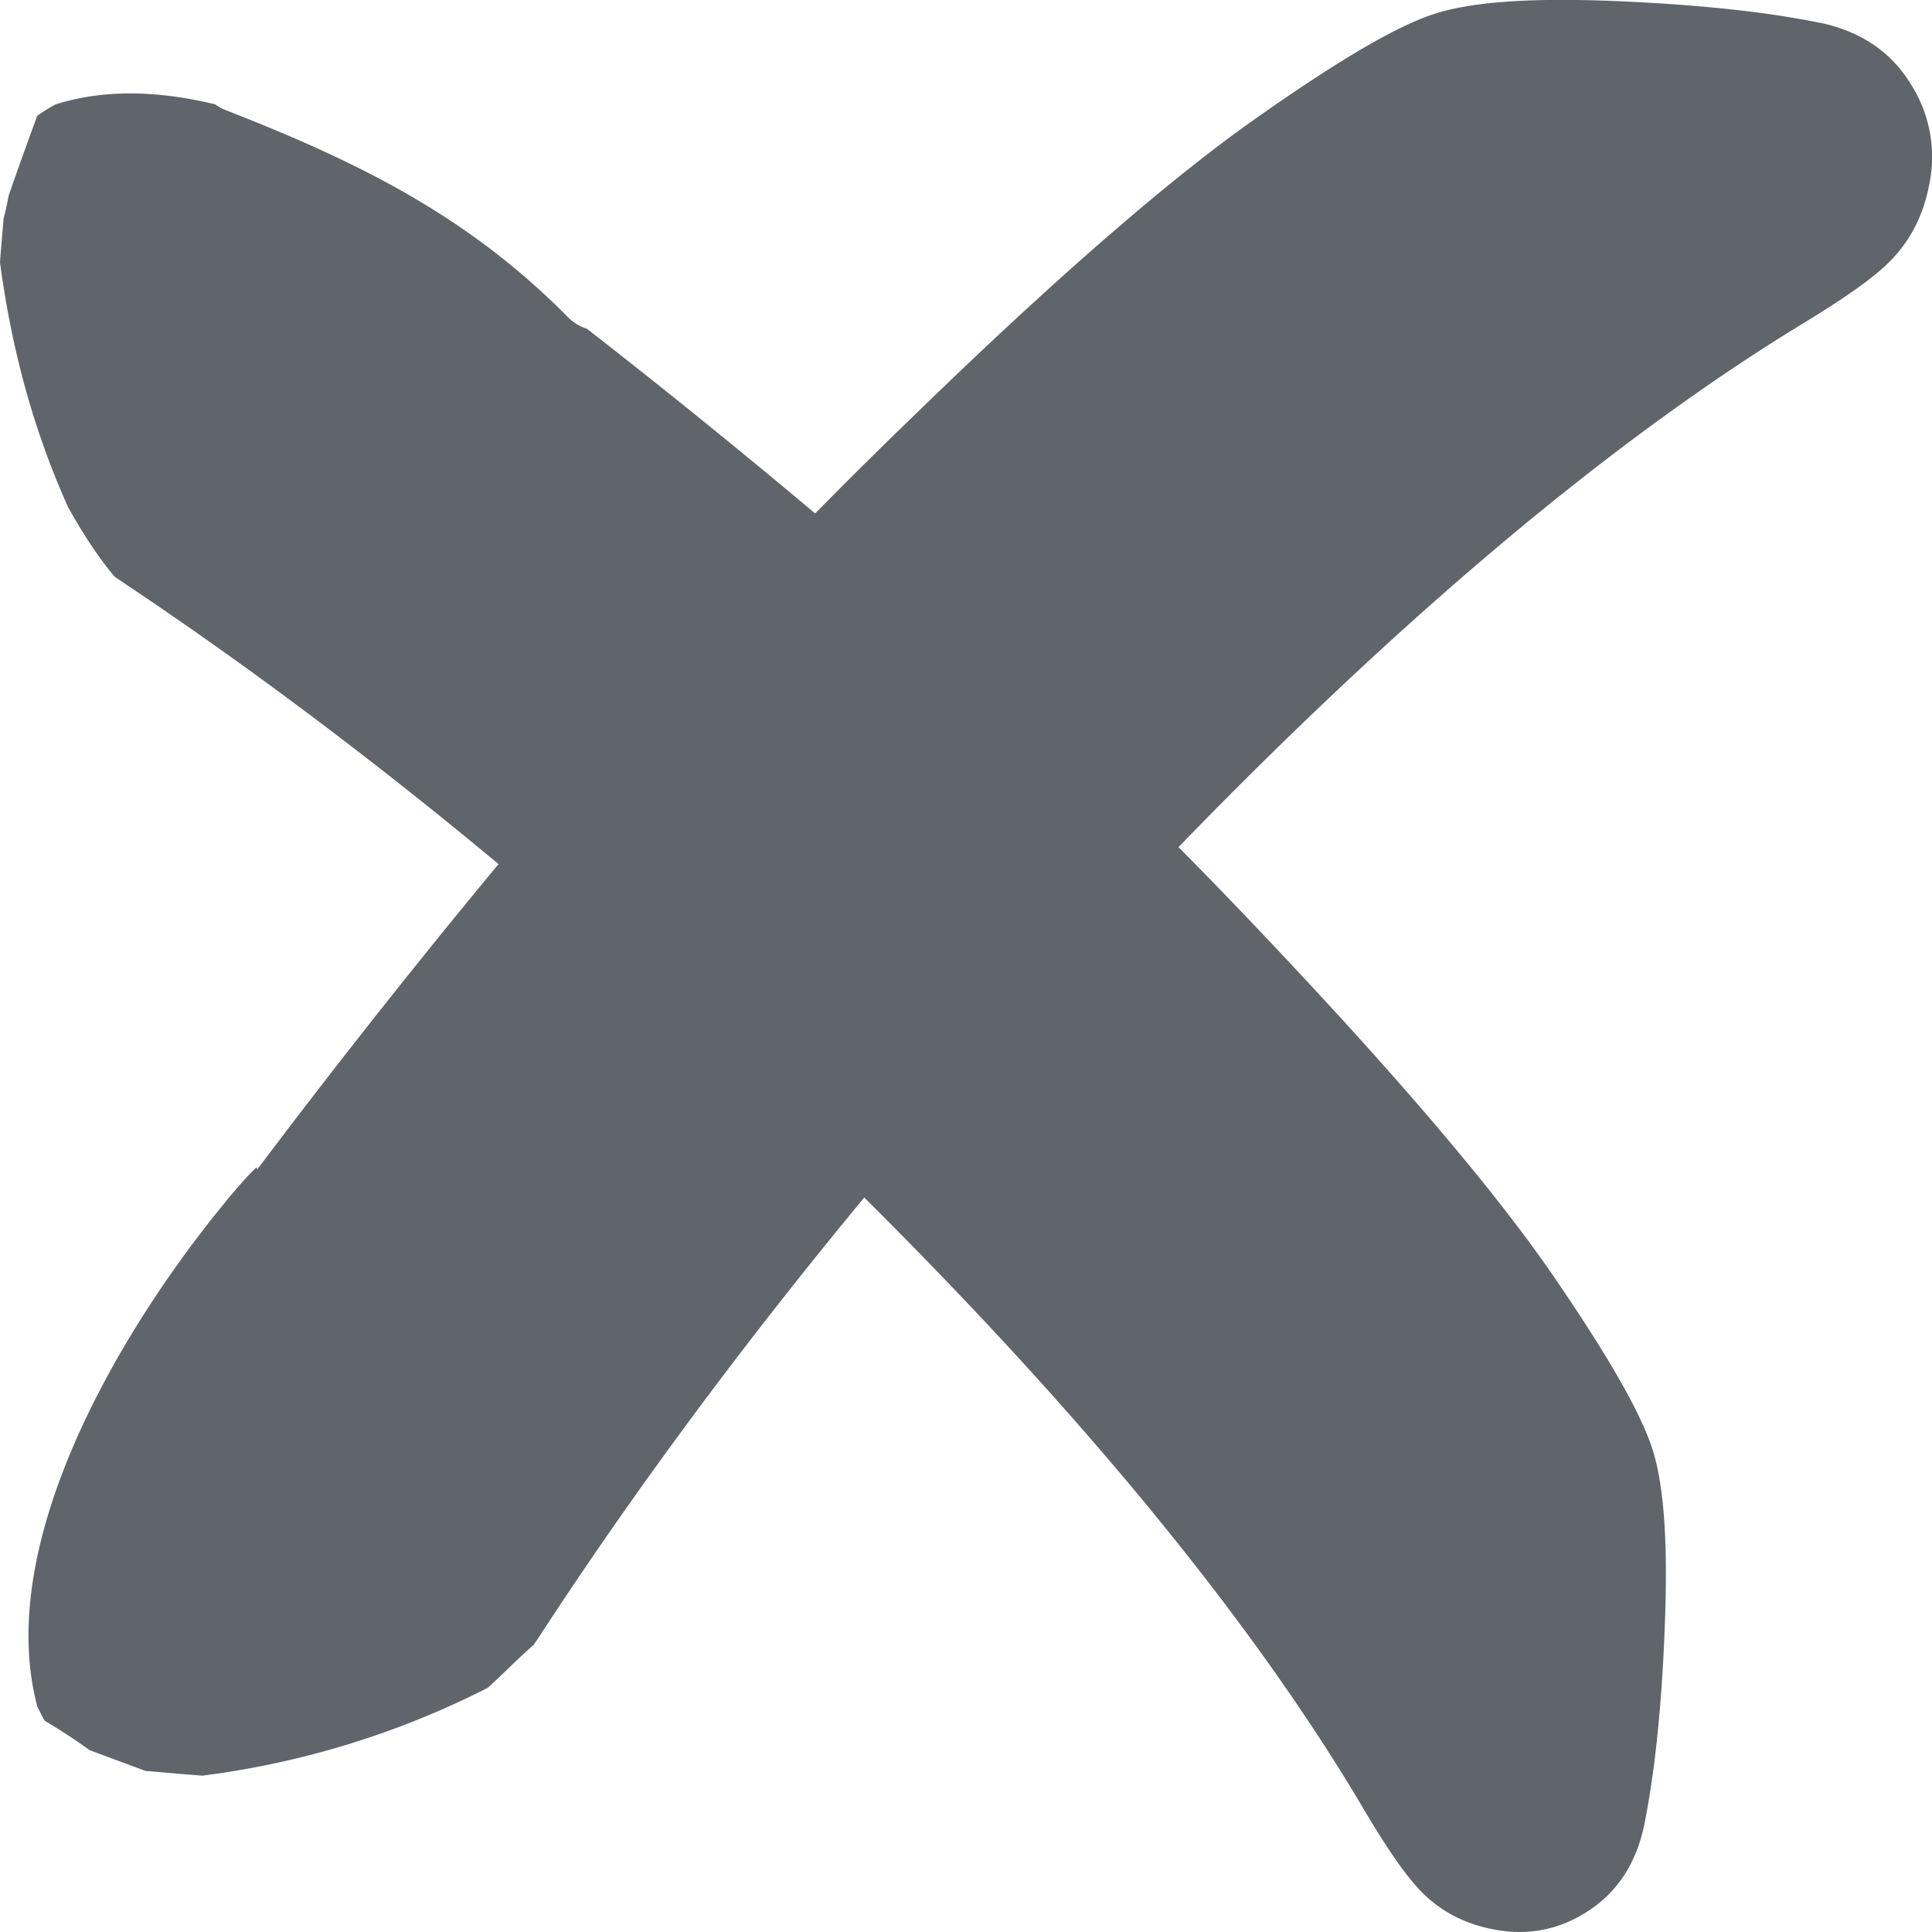
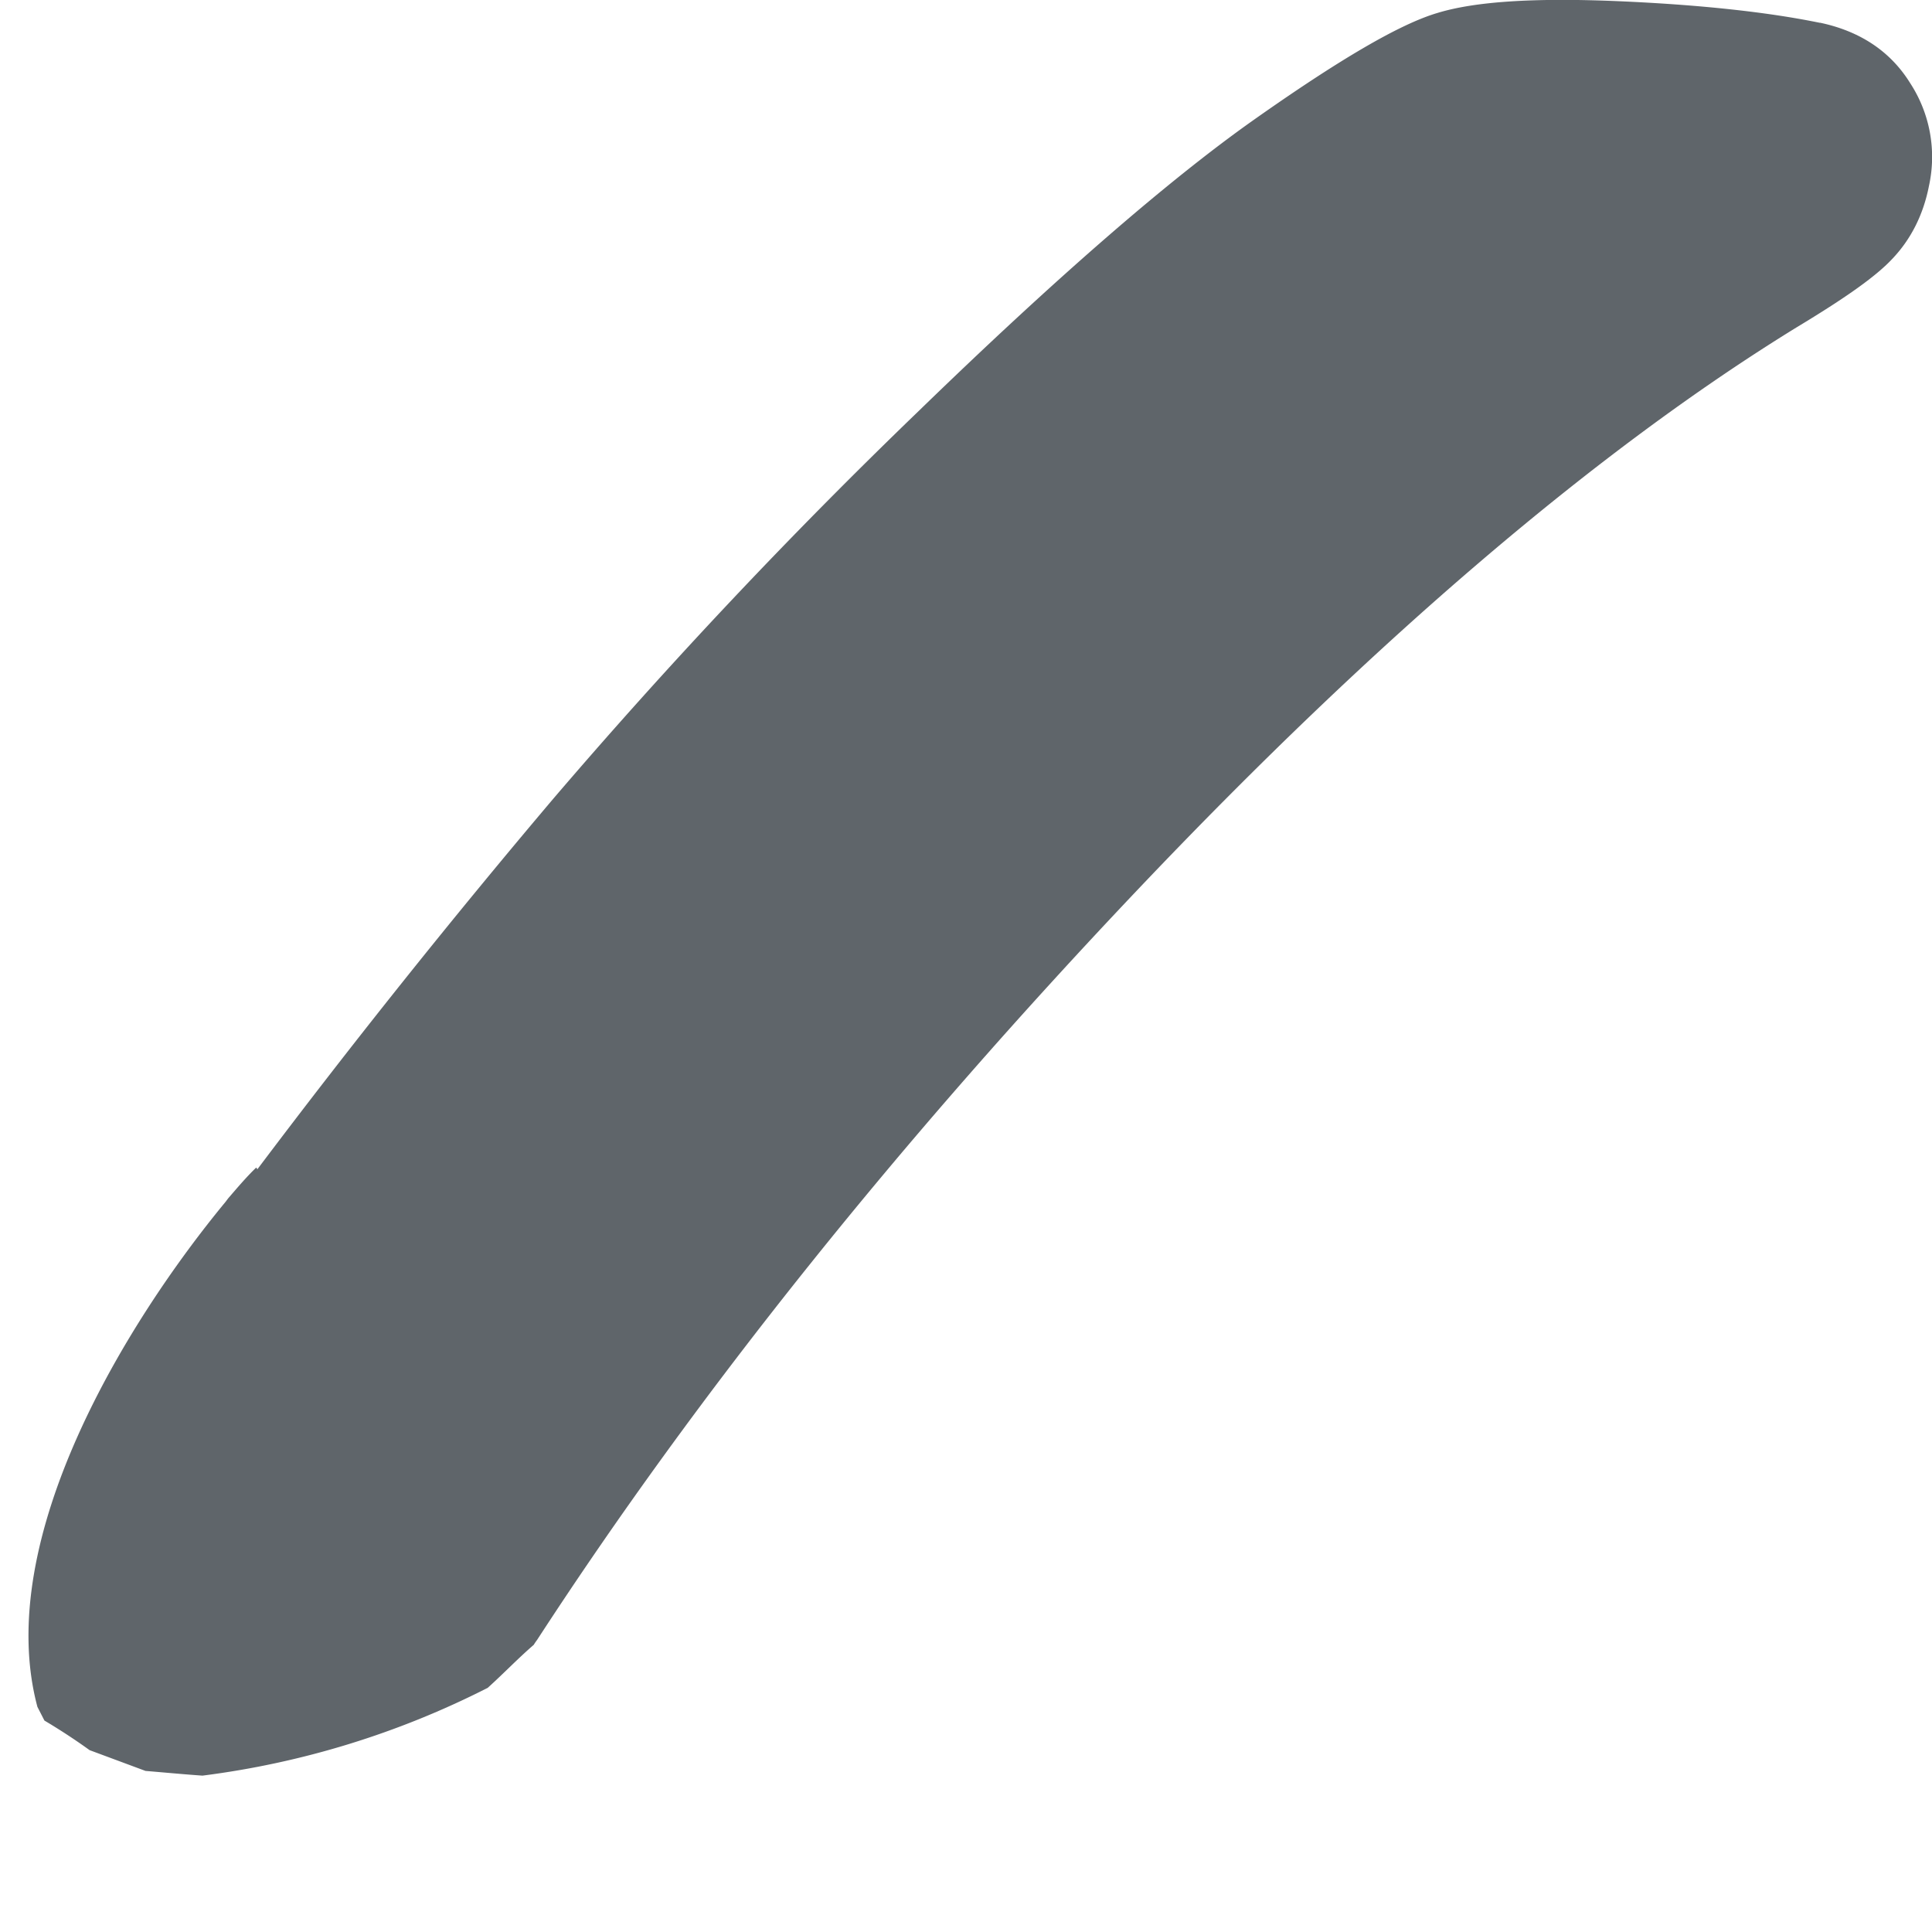
<svg xmlns="http://www.w3.org/2000/svg" width="16" height="16" fill="none">
  <path d="M15.072.189C14.64.1 14.077.039 13.406.01c-.7-.03-1.192.002-1.504.098-.313.093-.813.386-1.532.894C9.674 1.495 8.746 2.3 7.612 3.4a45.855 45.855 0 00-3.031 3.216 68.91 68.91 0 00-2.45 3.068c-.002-.007-.006-.01-.009-.015-.083.08-.158.169-.233.256l-.021.028c-.809.979-1.932 2.788-1.558 4.183l.058.113c.128.076.255.159.374.245l.463.172c.158.013.314.028.472.039a7.204 7.204 0 002.362-.727c.13-.117.25-.243.381-.356a.498.498 0 01.028-.041c1.337-2.057 3.016-4.151 4.987-6.227 1.966-2.07 3.797-3.63 5.442-4.642.403-.243.655-.42.792-.566.156-.163.259-.367.306-.607a1.119 1.119 0 00-.156-.851c-.163-.263-.415-.43-.747-.5z" fill="#5F656A" />
-   <path d="M12.858 10.558c-.462-.672-1.218-1.566-2.25-2.662a43.439 43.439 0 00-3.02-2.927 64.259 64.259 0 00-2.727-2.246.395.395 0 01-.167-.106c-.828-.835-1.737-1.28-2.82-1.703a.374.374 0 01-.092-.05c-.456-.11-.907-.13-1.32 0A1.21 1.21 0 00.308.96c-.081.22-.16.44-.237.662a1.904 1.904 0 01-.041.185c-.01.121-.021.243-.03.366.096.72.276 1.385.563 2.025.113.204.237.399.385.577l.109.074C2.987 6.14 4.953 7.76 6.9 9.664c1.942 1.899 3.405 3.665 4.355 5.253.227.389.396.632.531.764.152.15.344.25.57.295.286.059.555.009.797-.15.246-.16.402-.403.466-.724.084-.419.142-.96.167-1.61.028-.677-.002-1.152-.09-1.454-.087-.302-.361-.785-.838-1.48z" fill="#5F656A" />
</svg>